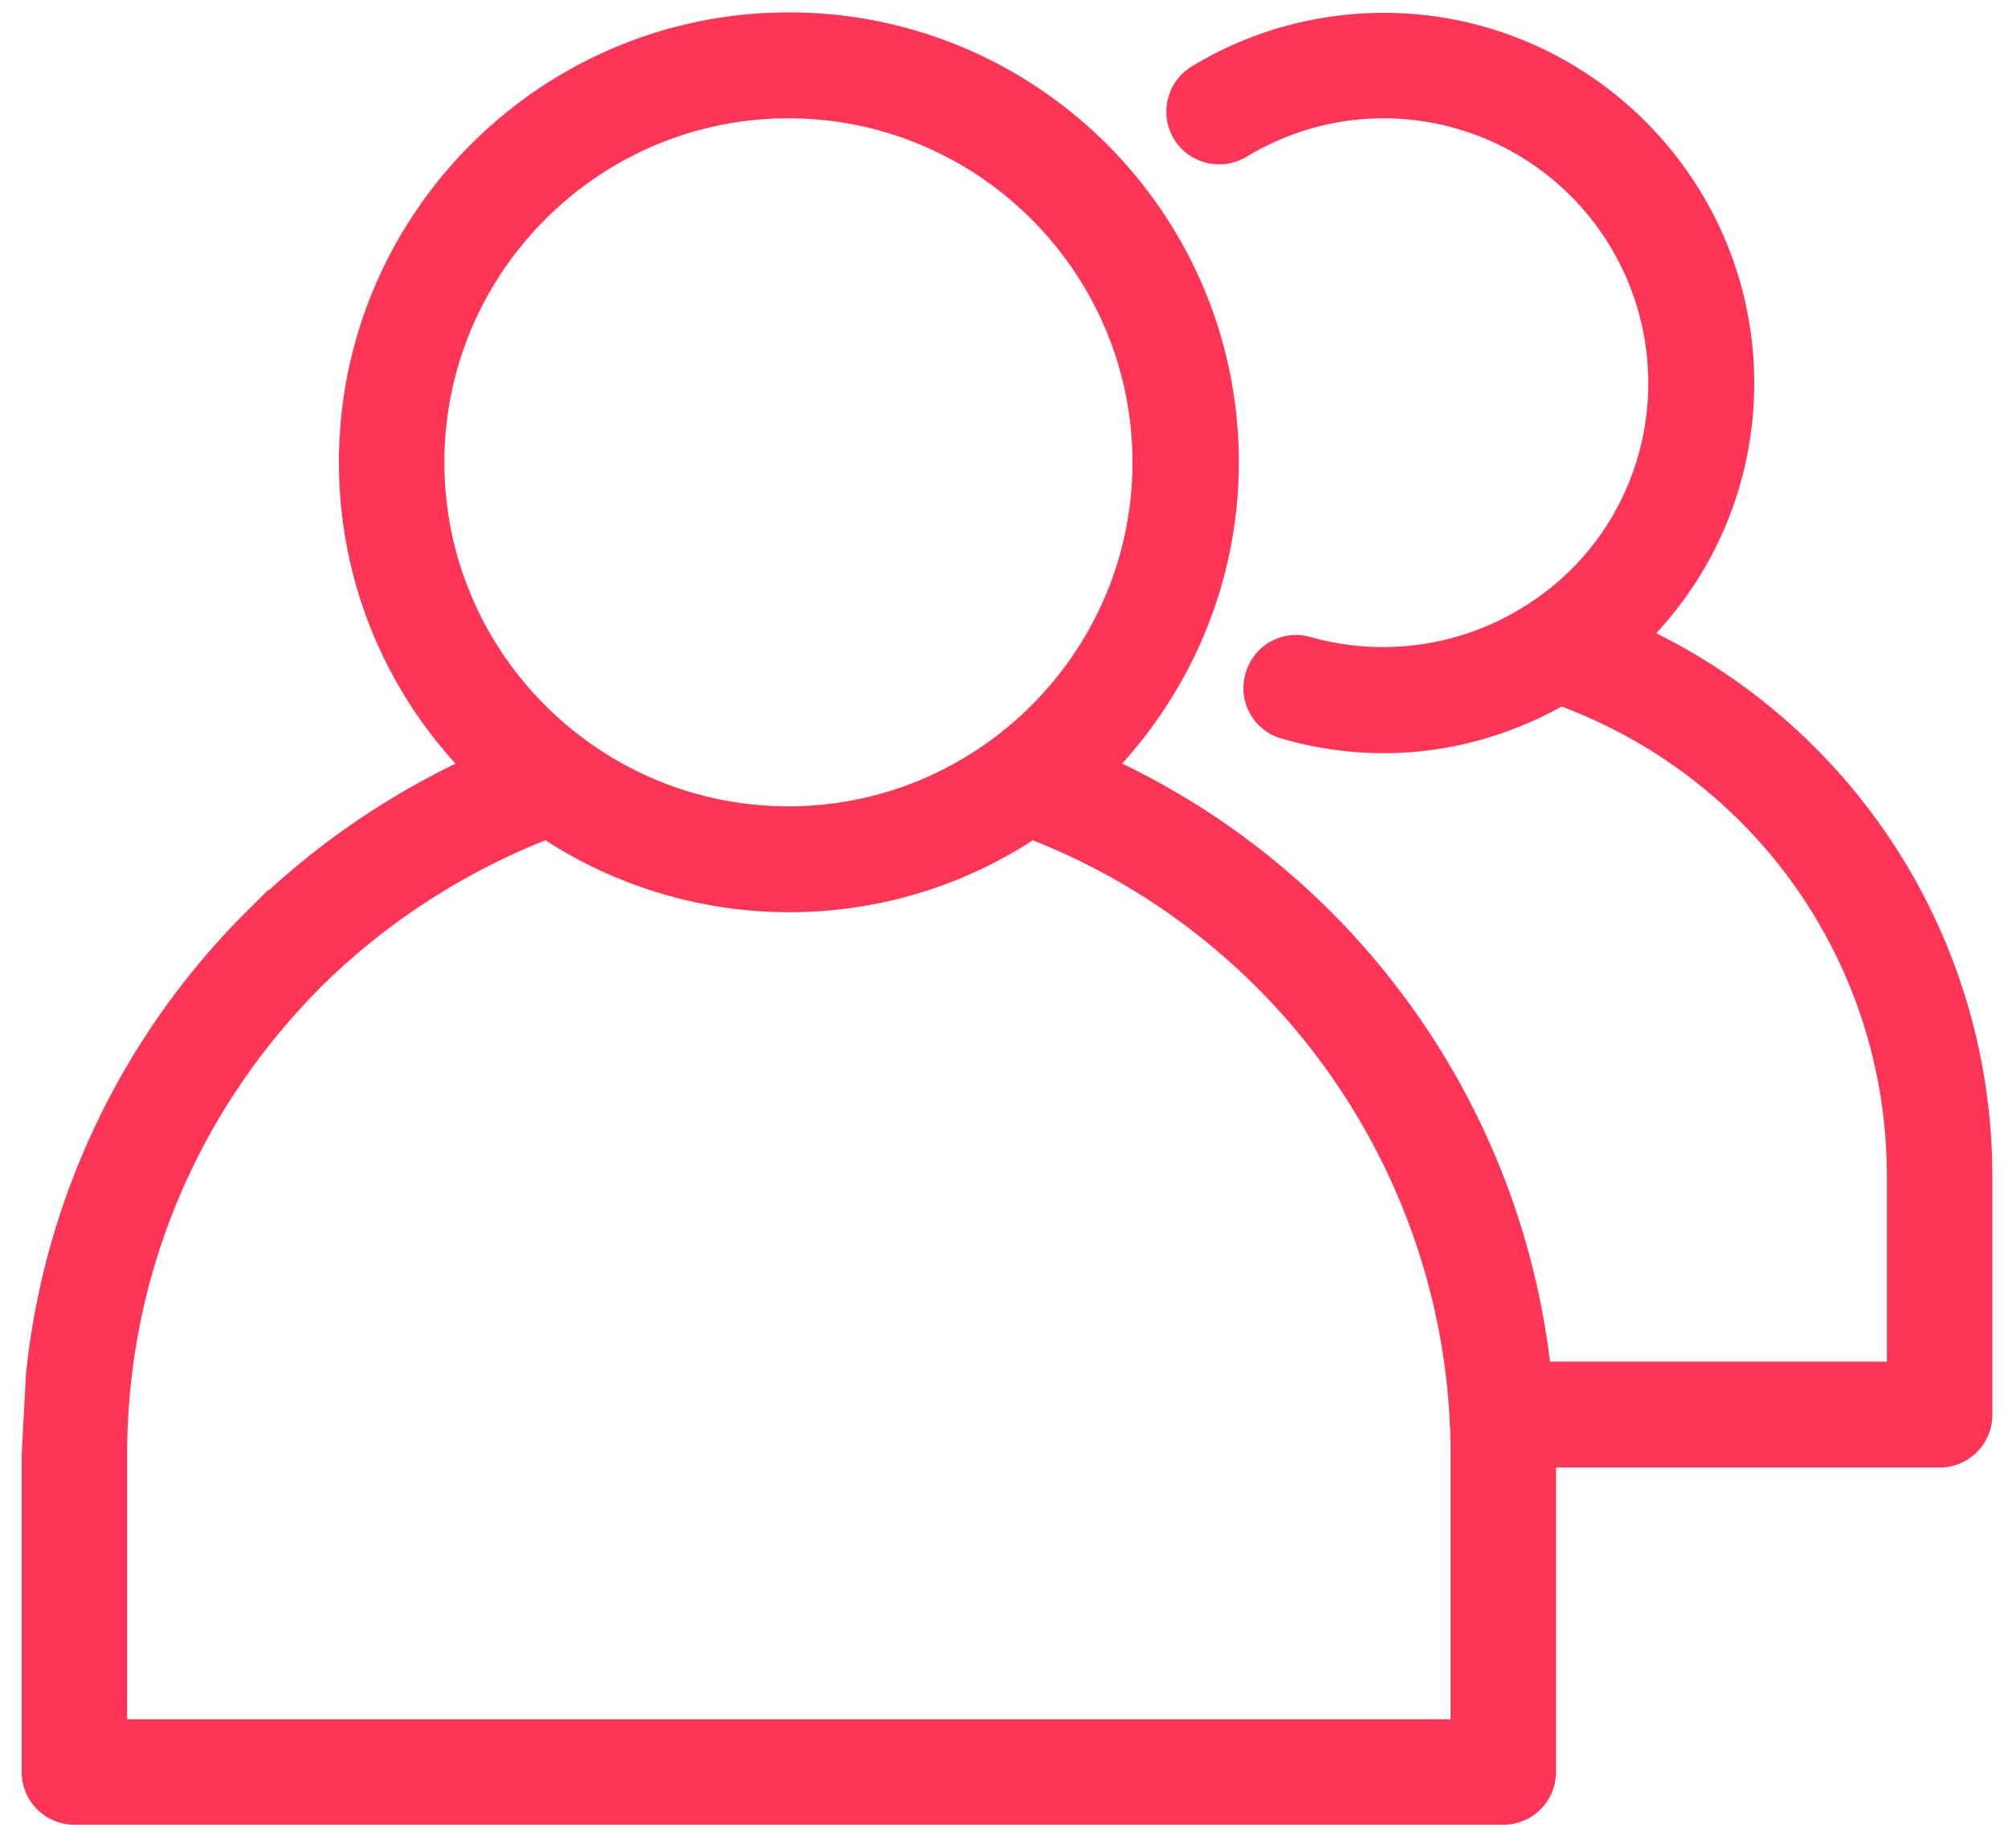
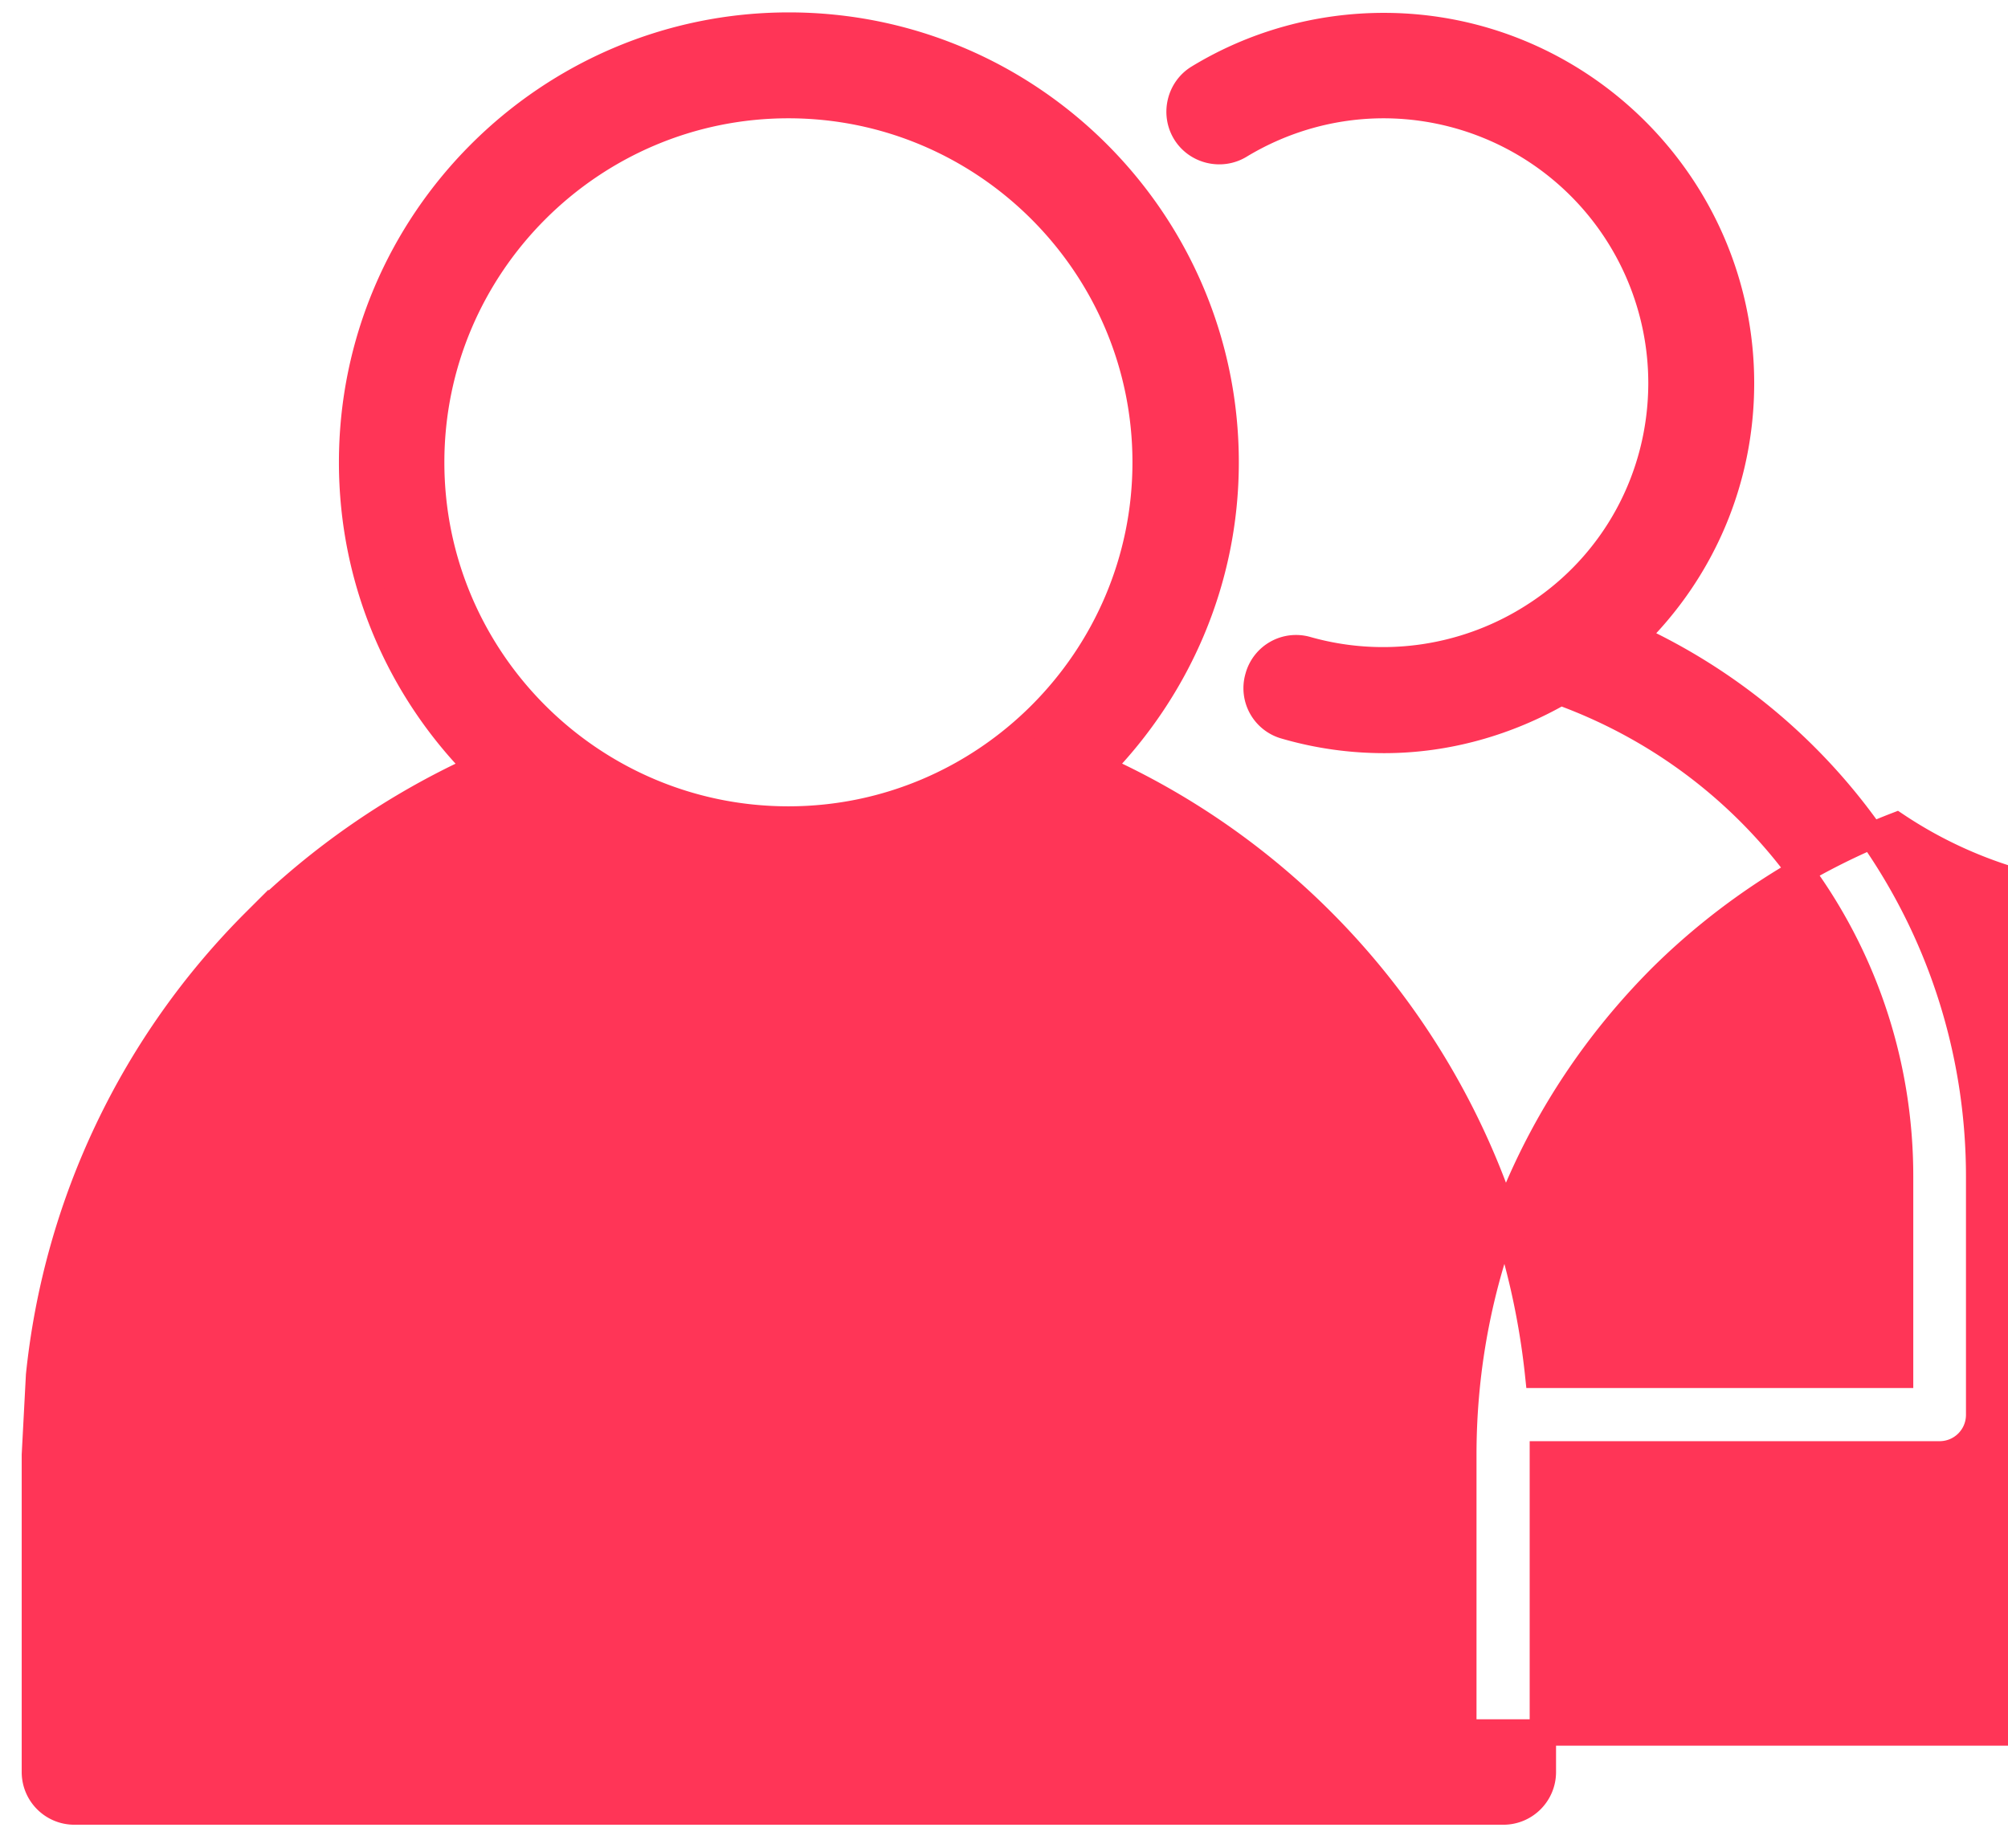
<svg xmlns="http://www.w3.org/2000/svg" viewBox="0 0 431.7 397.3">
-   <path fill="#ff3557" stroke="#ff3557" stroke-miterlimit="10" stroke-width="5.669" d="M351.3 137c14.6-14.3 23-33.7 23-54.6 0-42.3-34.5-76.8-76.8-76.8-14 0-27.8 3.8-39.8 11.1-4 2.4-5.3 7.7-2.9 11.7 2.4 4 7.7 5.3 11.7 2.9 9.4-5.7 20.1-8.7 31-8.7a59.8 59.8 0 0159.7 59.7c0 20.3-10.1 39-27.2 50a60.04 60.04 0 01-49 7.4 8.42 8.42 0 00-10.5 5.9 8.42 8.42 0 005.9 10.5c6.9 2 14 3 21.2 3 13.4 0 26.4-3.7 37.9-10.3 43.8 15.9 73 57.2 73 104.1v42.7h-77.8c-6-57-41.9-106.9-94.2-130.5 16.6-17 27-40.1 27-65.7 0-51.8-42.1-93.9-93.9-93.9S75.7 47.7 75.7 99.4c0 25.6 10.3 48.8 27 65.7-17.6 8-33.9 19.2-47.8 33a161.25 161.25 0 00-46.5 97.6l-.9 17.1V381c0 4.7 3.8 8.5 8.5 8.5h307.2c4.7 0 8.5-3.8 8.5-8.5v-68.3H417c4.7 0 8.5-3.8 8.5-8.5V253c0-50.4-29.3-95.3-74.2-116zM92.7 99.4c0-42.3 34.5-76.8 76.8-76.8s76.8 34.5 76.8 76.8-34.5 76.8-76.8 76.8-76.8-34.4-76.8-76.8zm221.9 273.1H24.5v-59.7c0-38.7 15.1-75.1 42.5-102.6 14.4-14.3 31.9-25.5 50.6-32.7a93.8 93.8 0 0052 15.8c19.3 0 37.2-5.8 52.1-15.8 55.8 21.4 93 75.2 93 135.3v59.7z" />
+   <path fill="#ff3557" stroke="#ff3557" stroke-miterlimit="10" stroke-width="5.669" d="M351.3 137c14.6-14.3 23-33.7 23-54.6 0-42.3-34.5-76.8-76.8-76.8-14 0-27.8 3.8-39.8 11.1-4 2.4-5.3 7.7-2.9 11.7 2.4 4 7.7 5.3 11.7 2.9 9.4-5.7 20.1-8.7 31-8.7a59.8 59.8 0 0159.7 59.7c0 20.3-10.1 39-27.2 50a60.04 60.04 0 01-49 7.4 8.42 8.42 0 00-10.5 5.9 8.42 8.42 0 005.9 10.5c6.9 2 14 3 21.2 3 13.4 0 26.4-3.7 37.9-10.3 43.8 15.9 73 57.2 73 104.1v42.7h-77.8c-6-57-41.9-106.9-94.2-130.5 16.6-17 27-40.1 27-65.7 0-51.8-42.1-93.9-93.9-93.9S75.7 47.7 75.7 99.4c0 25.6 10.3 48.8 27 65.7-17.6 8-33.9 19.2-47.8 33a161.25 161.25 0 00-46.5 97.6l-.9 17.1V381c0 4.7 3.8 8.5 8.5 8.5h307.2c4.7 0 8.5-3.8 8.5-8.5v-68.3H417c4.7 0 8.5-3.8 8.5-8.5V253c0-50.4-29.3-95.3-74.2-116zM92.7 99.4c0-42.3 34.5-76.8 76.8-76.8s76.8 34.5 76.8 76.8-34.5 76.8-76.8 76.8-76.8-34.4-76.8-76.8zm221.9 273.1v-59.7c0-38.7 15.1-75.1 42.5-102.6 14.4-14.3 31.9-25.5 50.6-32.7a93.8 93.8 0 0052 15.8c19.3 0 37.2-5.8 52.1-15.8 55.8 21.4 93 75.2 93 135.3v59.7z" />
</svg>